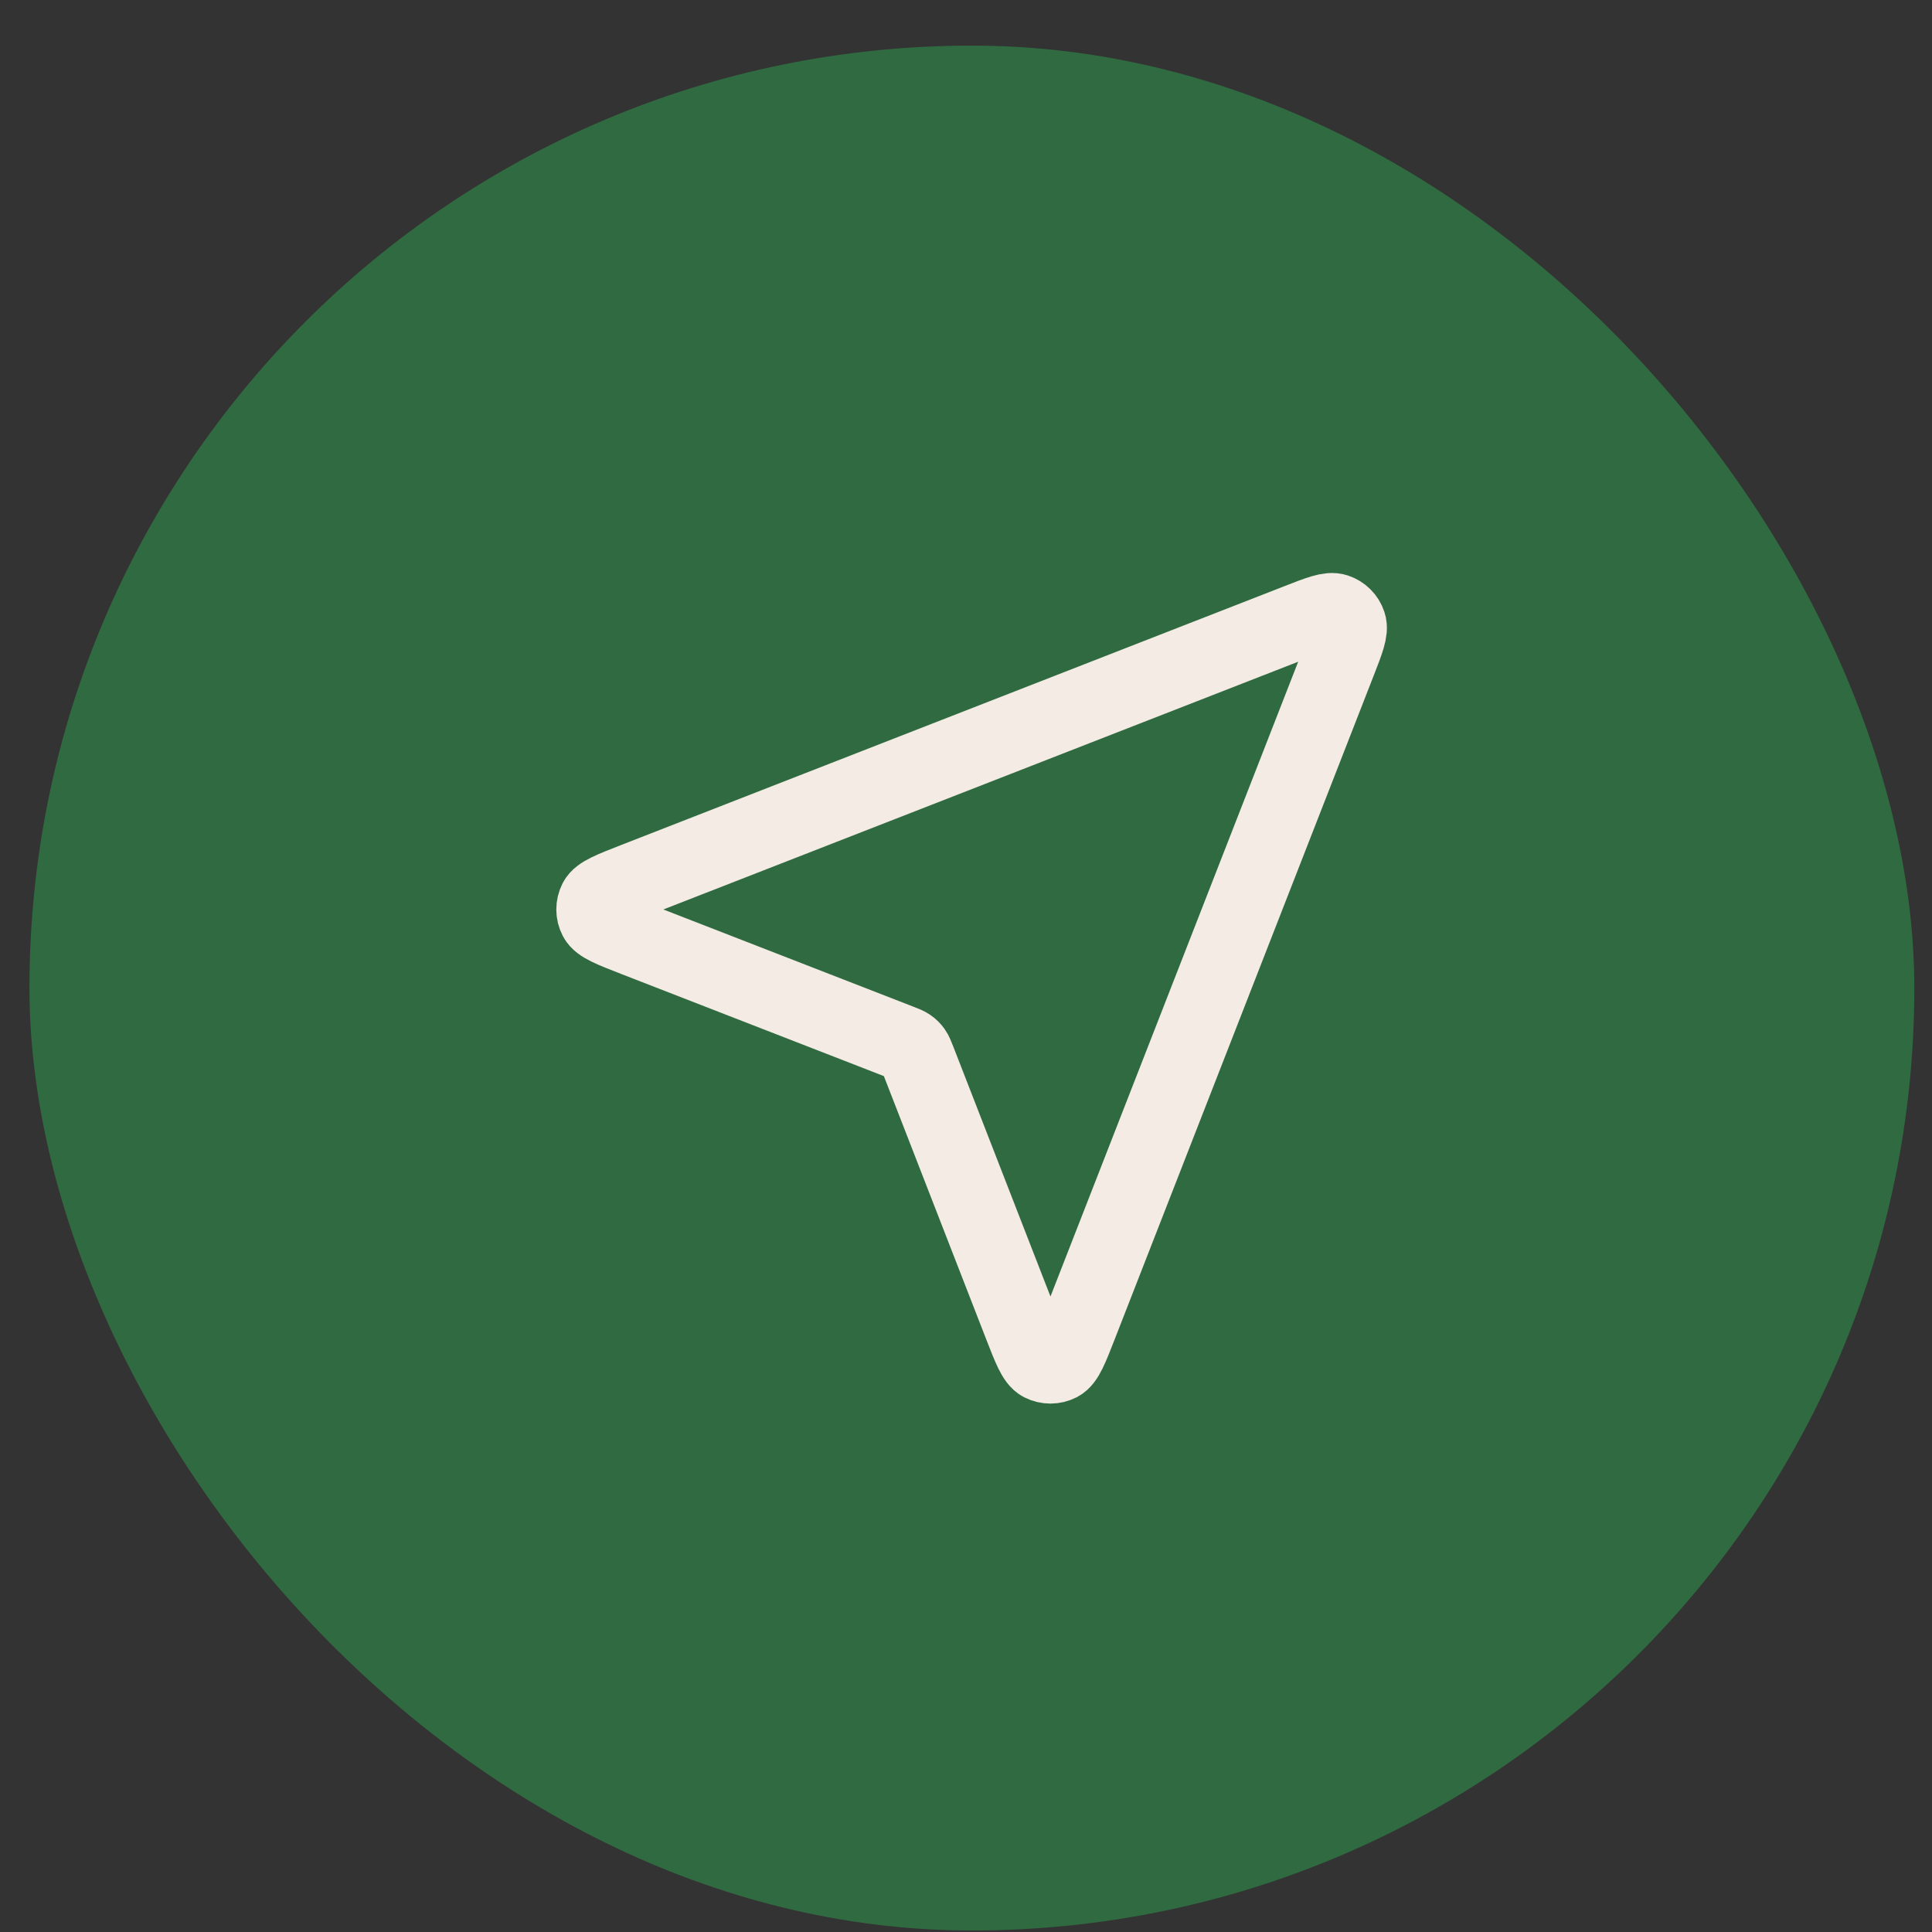
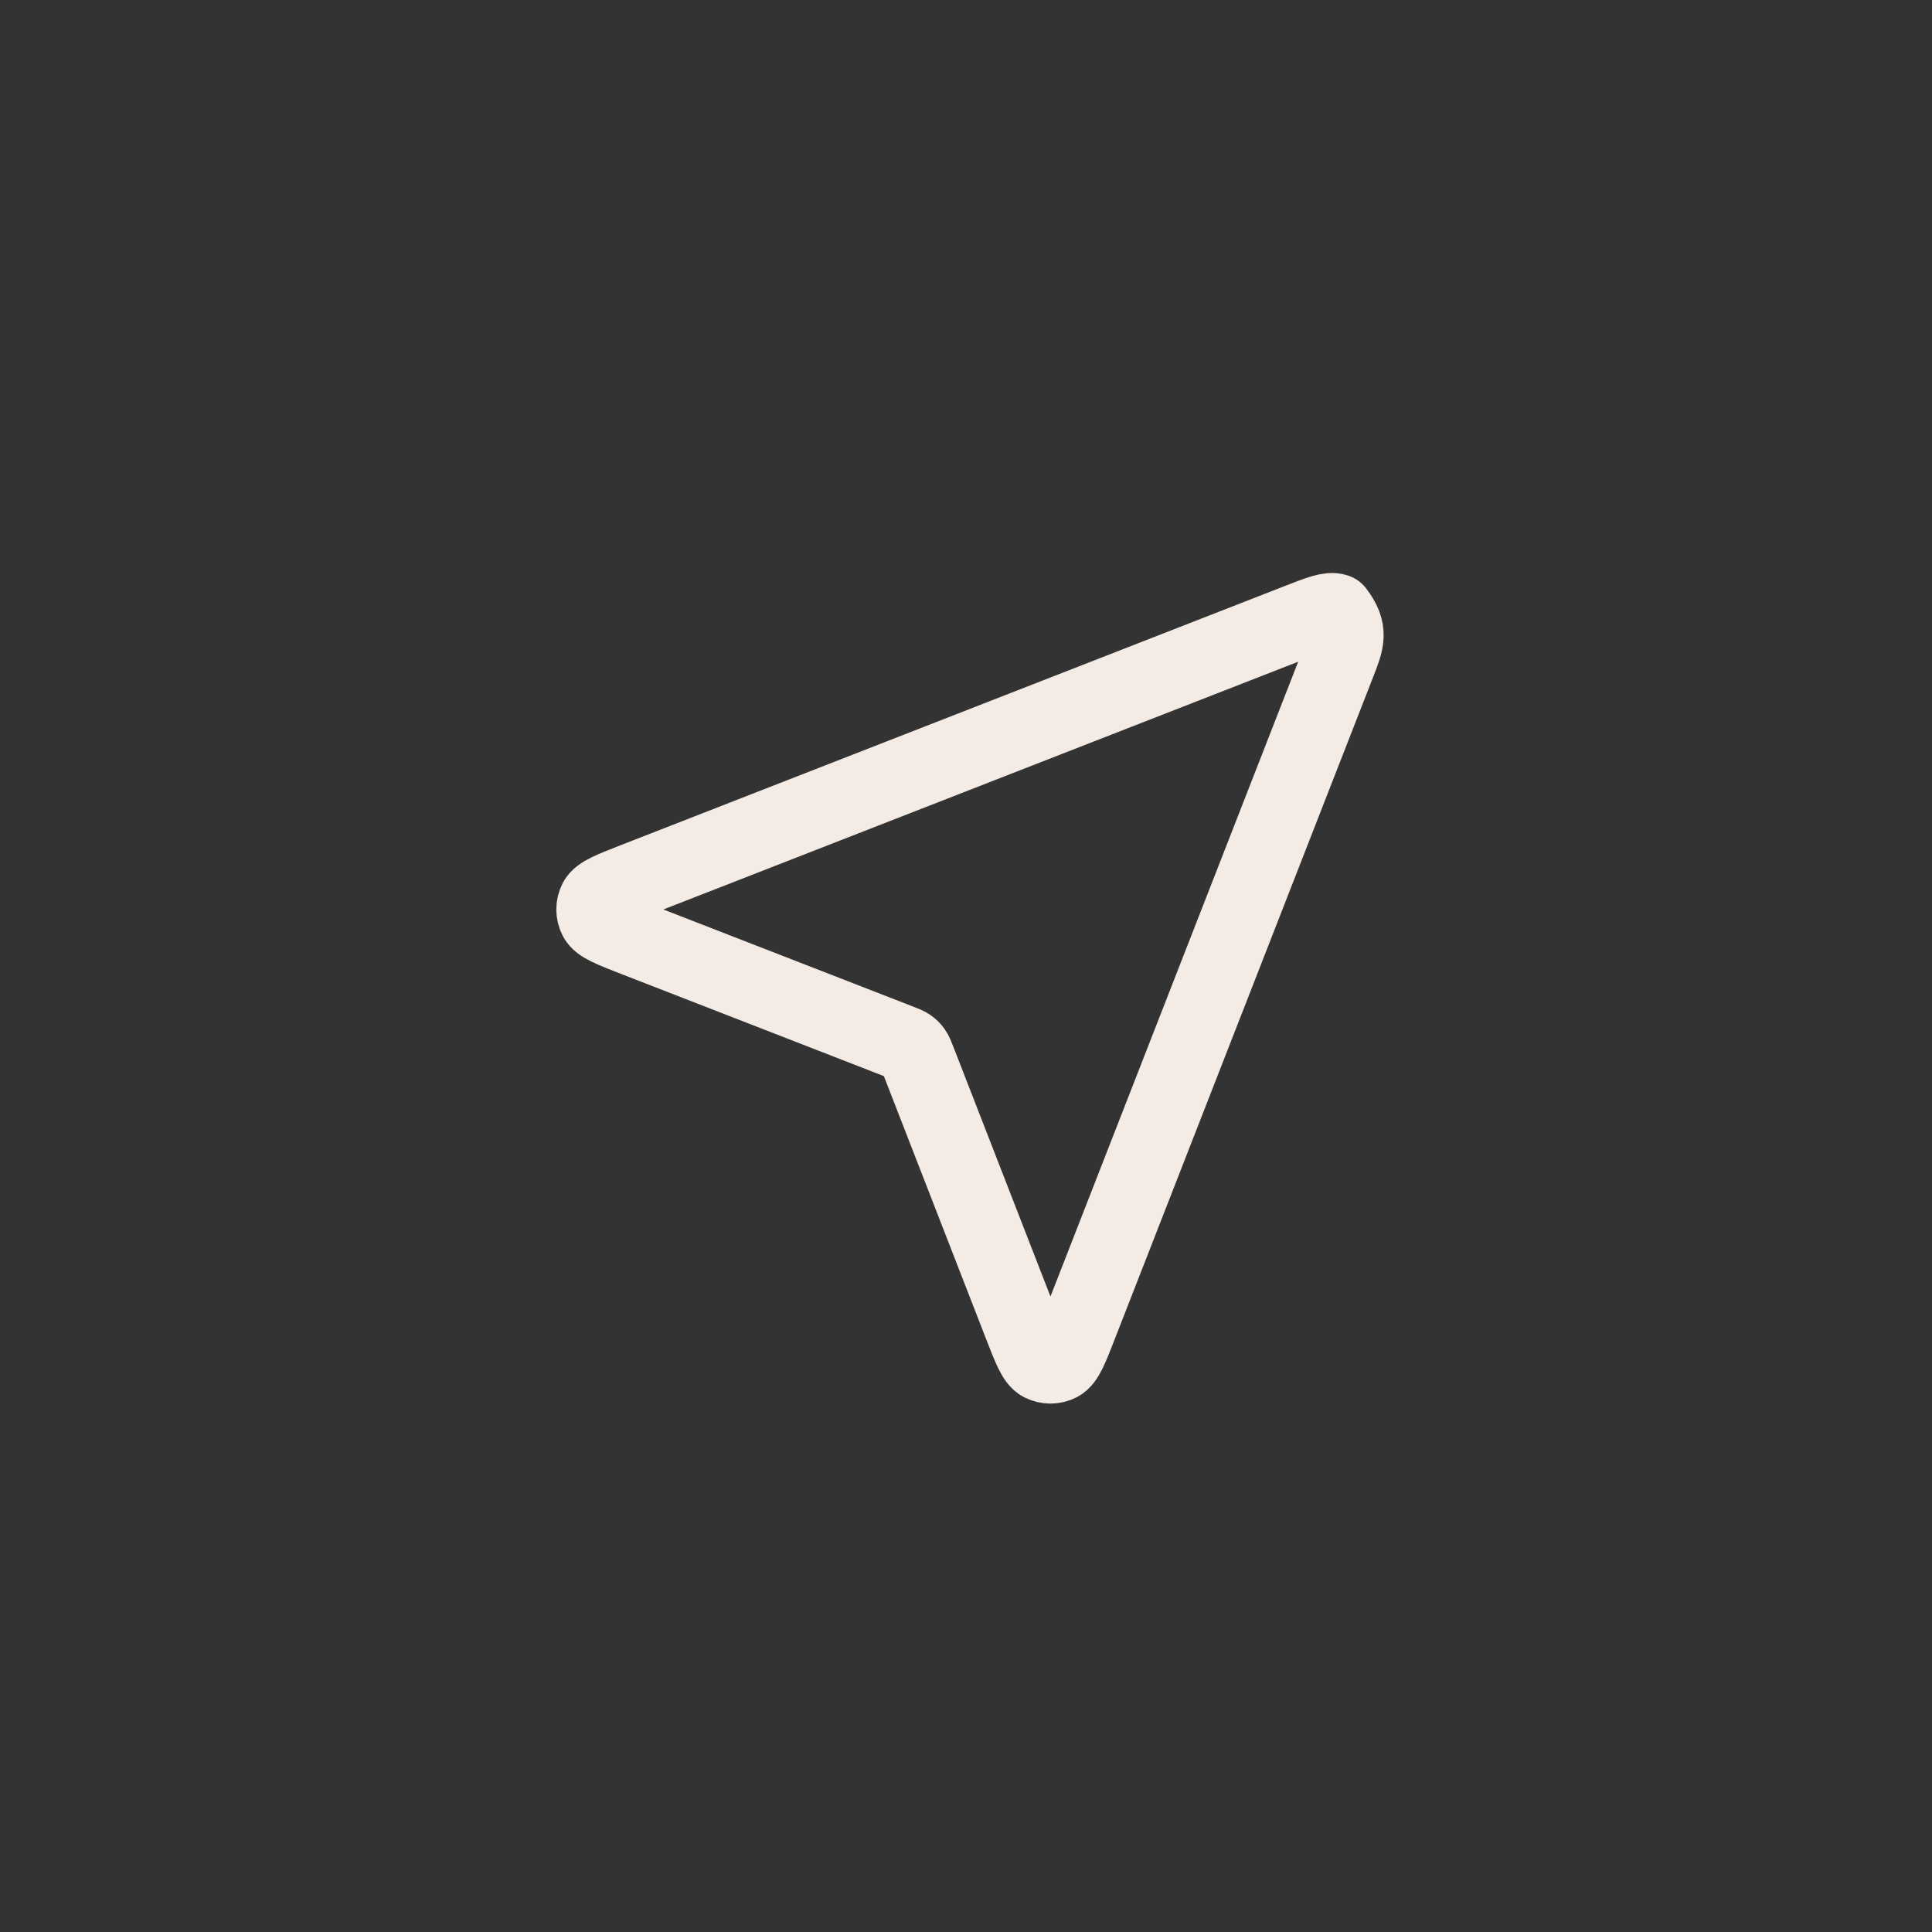
<svg xmlns="http://www.w3.org/2000/svg" width="41" height="41" viewBox="0 0 41 41" fill="none">
  <rect x="0" y="0" width="41" height="41" fill="#333333" stroke="none" />
-   <rect x="0.625" y="0.968" width="40" height="40" rx="20" fill="#306A40" />
-   <path d="M13.469 19.922C12.973 19.729 12.725 19.632 12.653 19.493C12.59 19.373 12.59 19.229 12.652 19.108C12.725 18.969 12.973 18.873 13.469 18.679L27.542 13.187C27.989 13.012 28.213 12.925 28.356 12.973C28.48 13.014 28.578 13.112 28.619 13.236C28.667 13.379 28.58 13.603 28.405 14.051L22.913 28.124C22.72 28.62 22.623 28.867 22.484 28.94C22.363 29.002 22.22 29.002 22.099 28.94C21.96 28.867 21.864 28.619 21.671 28.123L19.481 22.491C19.441 22.391 19.422 22.34 19.392 22.298C19.365 22.26 19.332 22.227 19.294 22.201C19.252 22.17 19.202 22.151 19.101 22.112L13.469 19.922Z" stroke="#F3EBE4" stroke-width="1.6" stroke-linecap="round" stroke-linejoin="round" />
+   <path d="M13.469 19.922C12.973 19.729 12.725 19.632 12.653 19.493C12.59 19.373 12.59 19.229 12.652 19.108C12.725 18.969 12.973 18.873 13.469 18.679L27.542 13.187C27.989 13.012 28.213 12.925 28.356 12.973C28.667 13.379 28.58 13.603 28.405 14.051L22.913 28.124C22.72 28.62 22.623 28.867 22.484 28.94C22.363 29.002 22.22 29.002 22.099 28.94C21.96 28.867 21.864 28.619 21.671 28.123L19.481 22.491C19.441 22.391 19.422 22.34 19.392 22.298C19.365 22.26 19.332 22.227 19.294 22.201C19.252 22.17 19.202 22.151 19.101 22.112L13.469 19.922Z" stroke="#F3EBE4" stroke-width="1.6" stroke-linecap="round" stroke-linejoin="round" />
</svg>